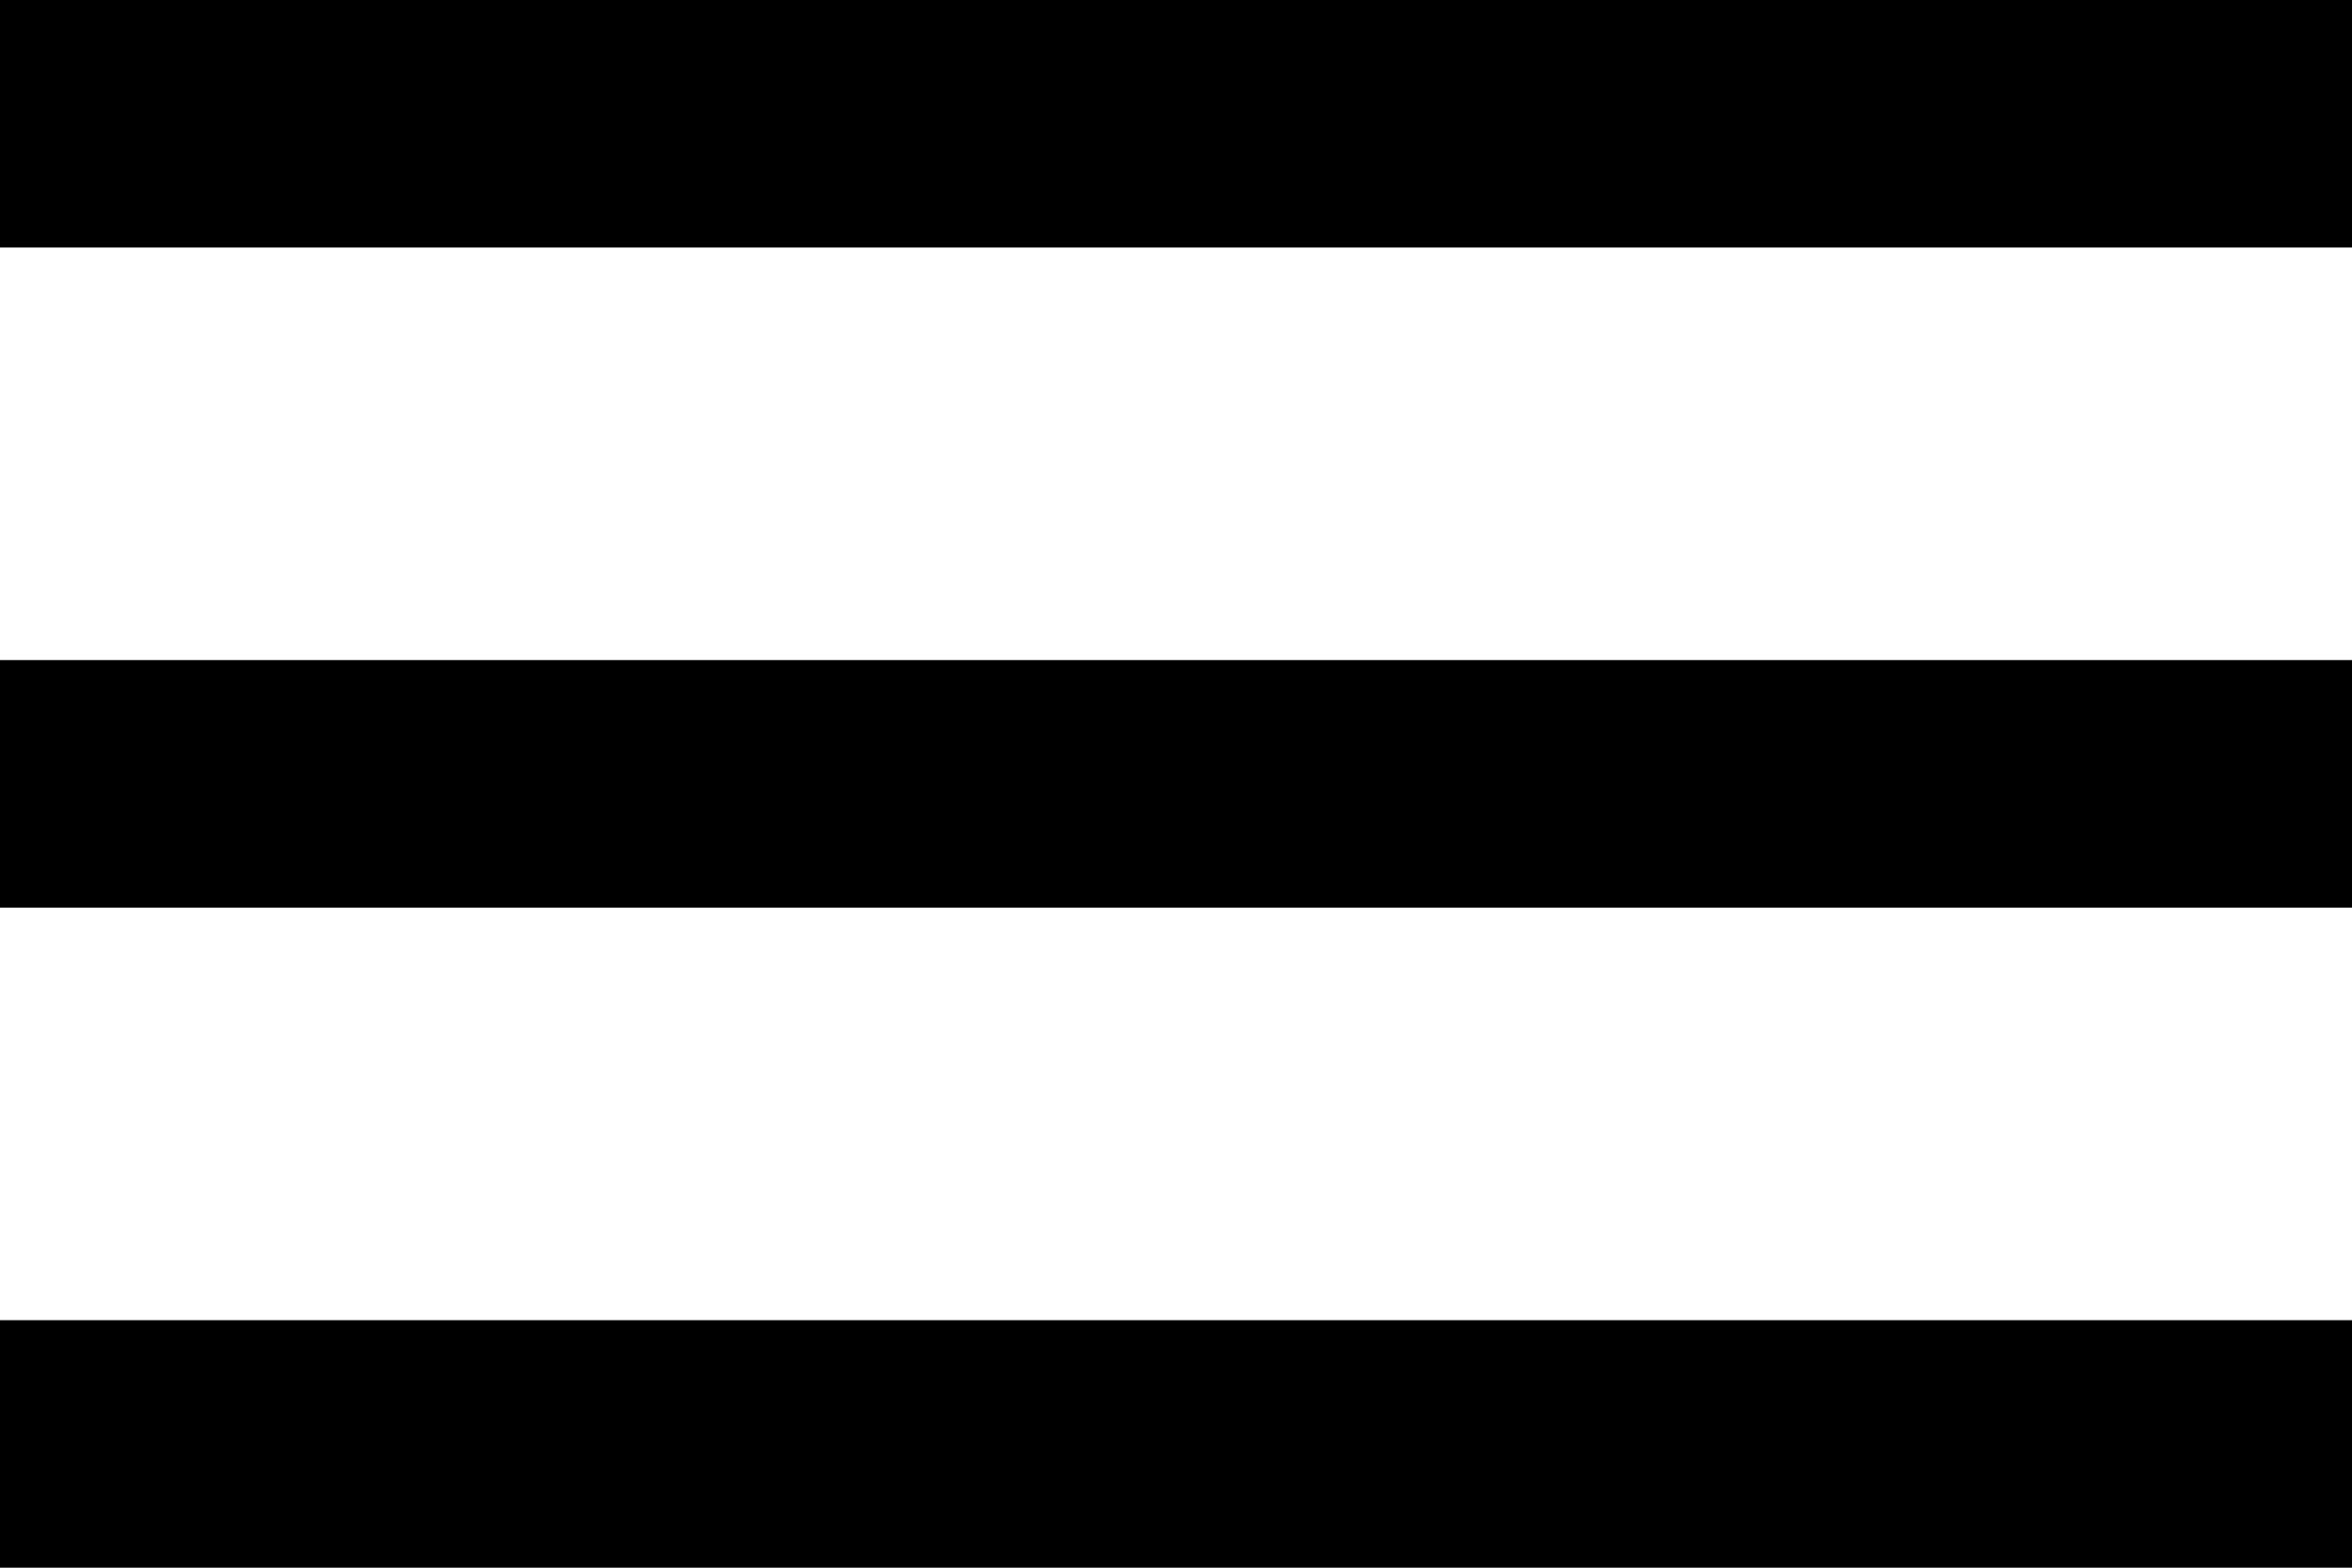
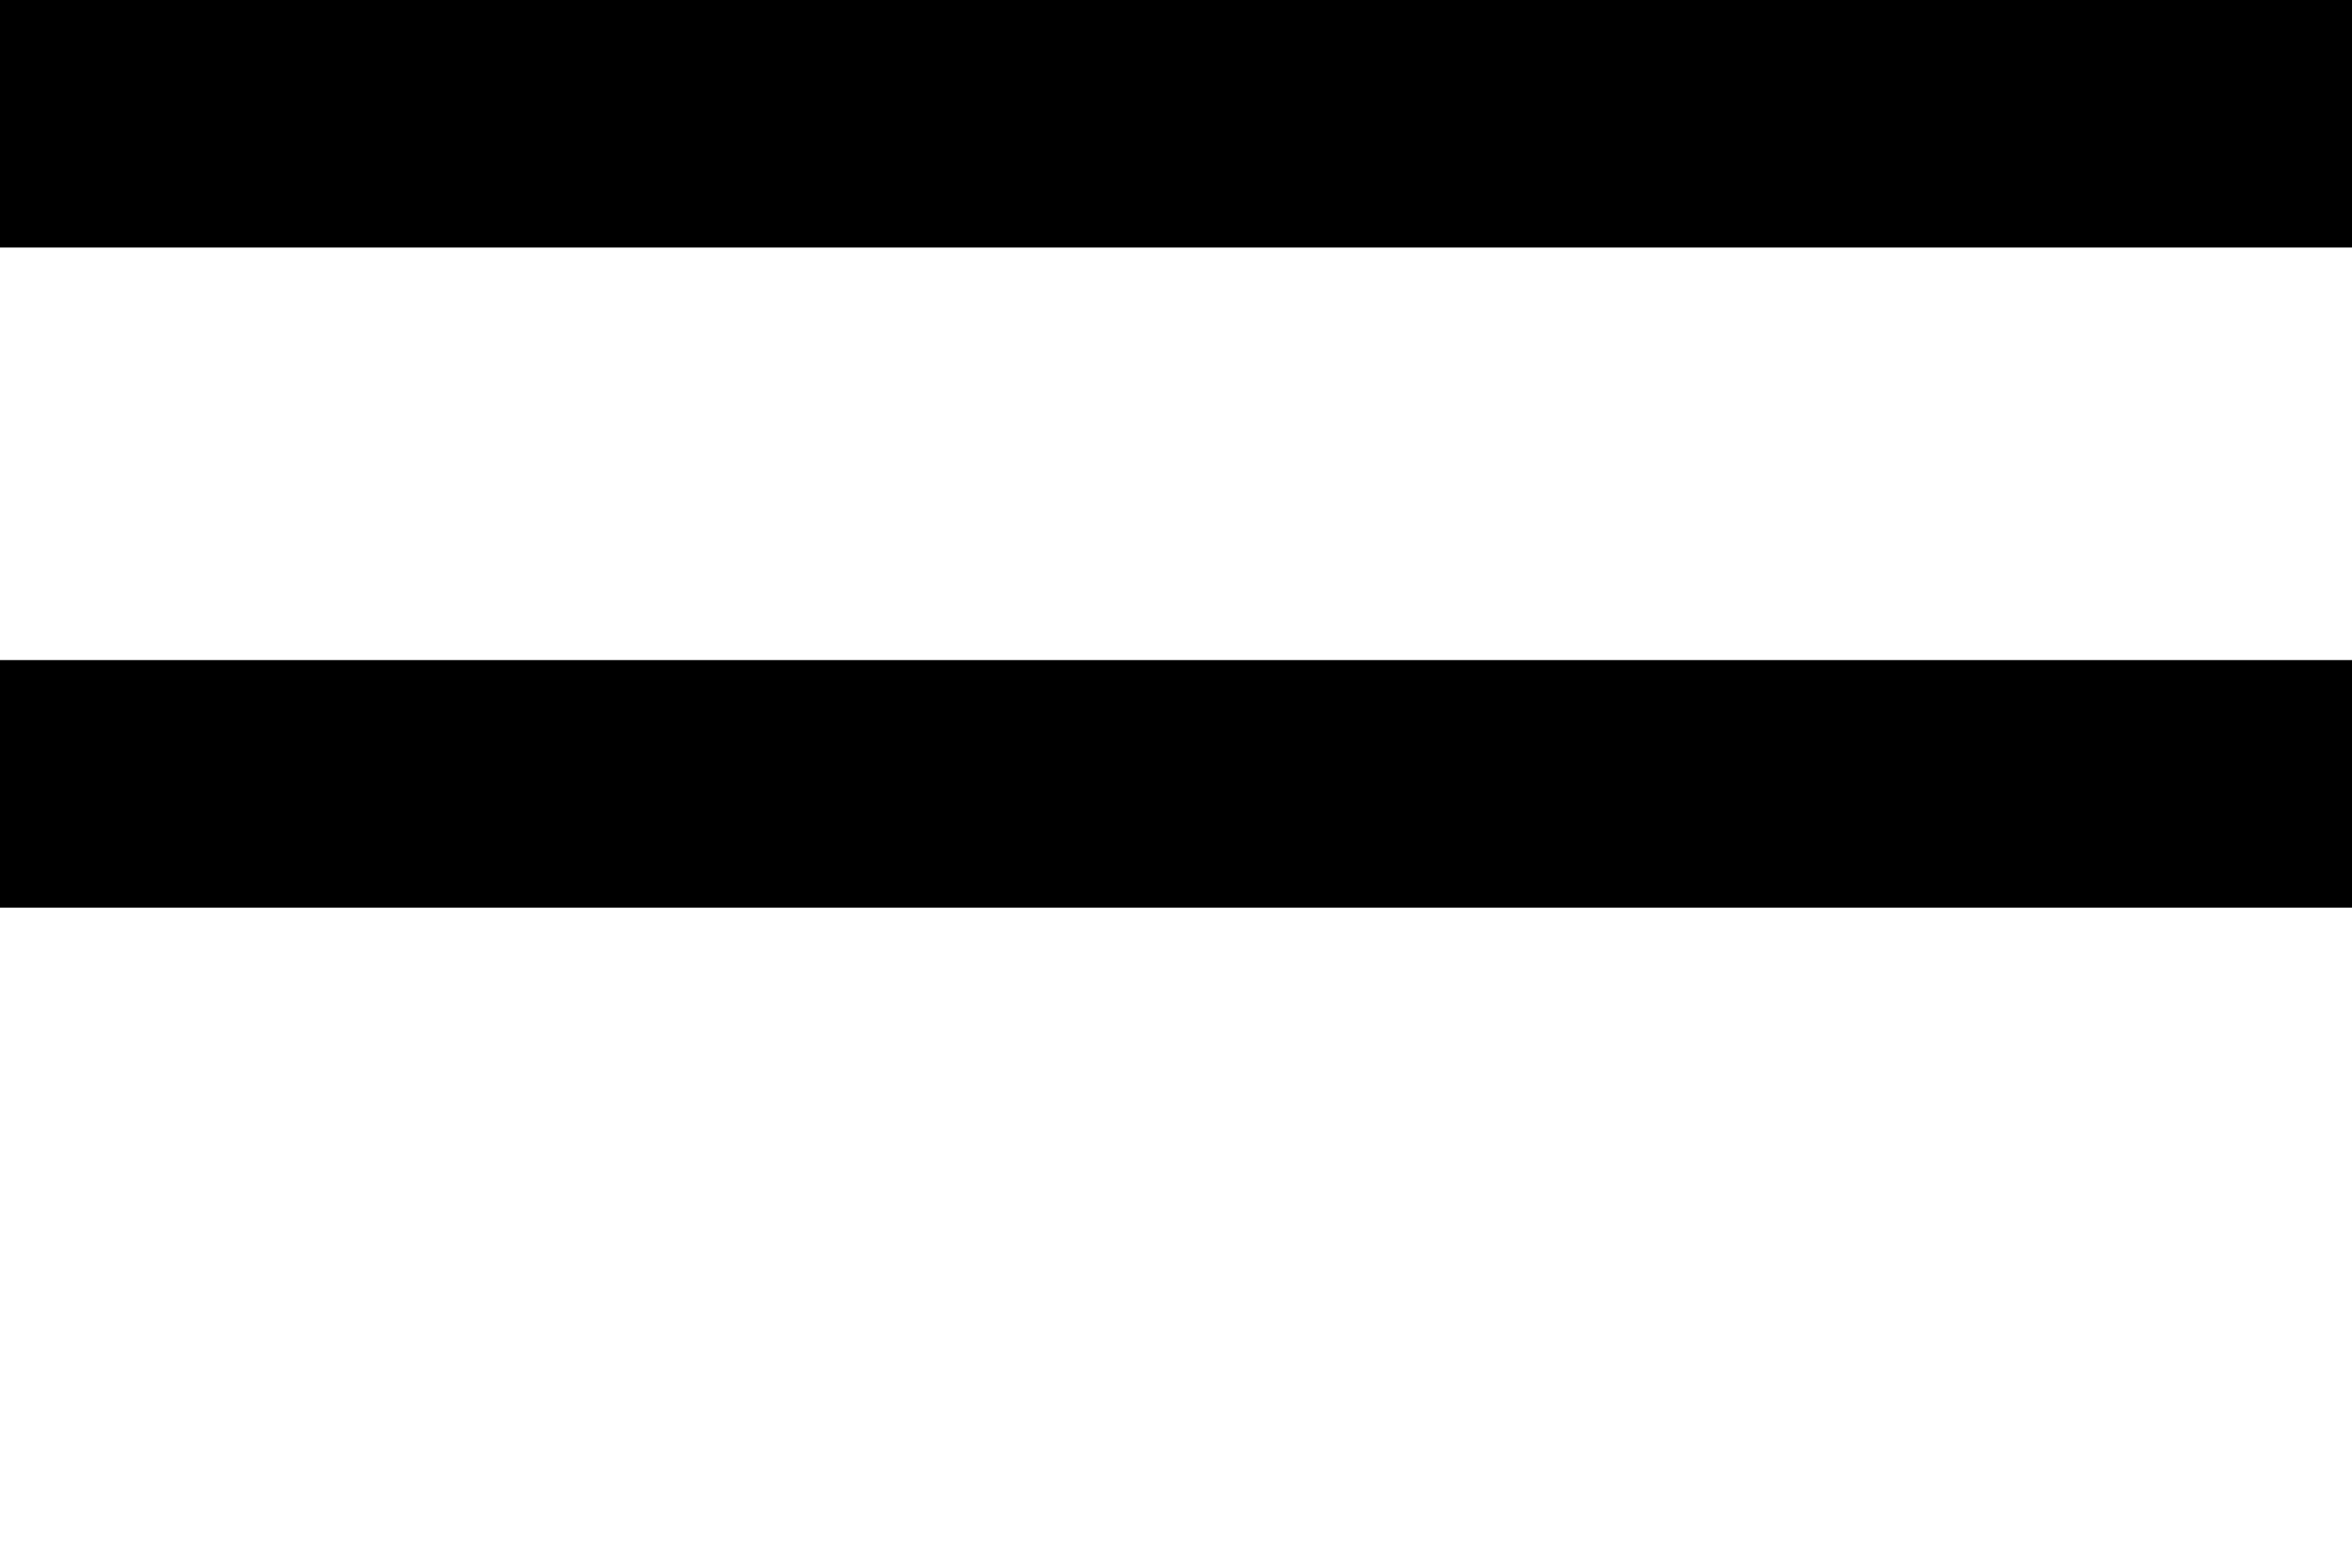
<svg xmlns="http://www.w3.org/2000/svg" width="30" height="20" viewBox="0 0 30 20" fill="none">
  <rect width="30" height="3.158" fill="black" />
  <rect y="8.421" width="30" height="3.158" fill="black" />
-   <rect y="16.842" width="30" height="3.158" fill="black" />
</svg>